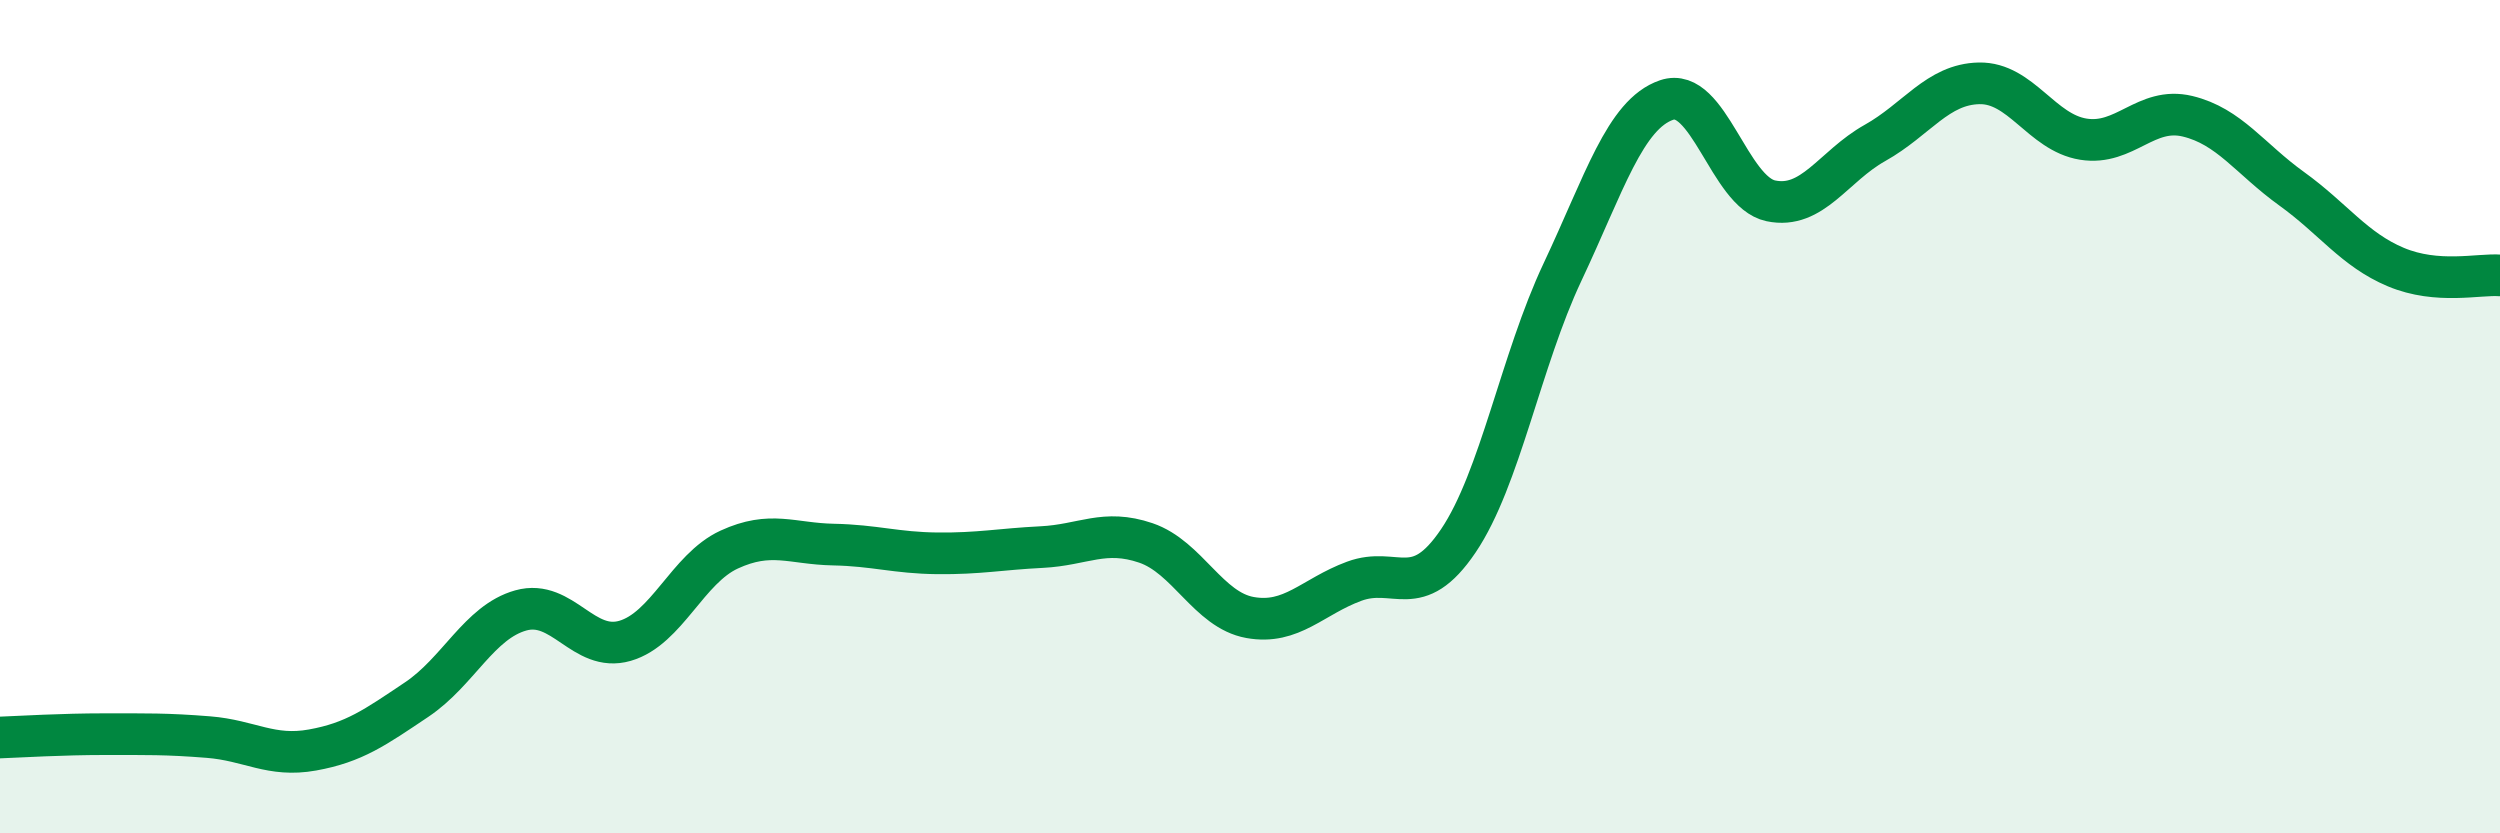
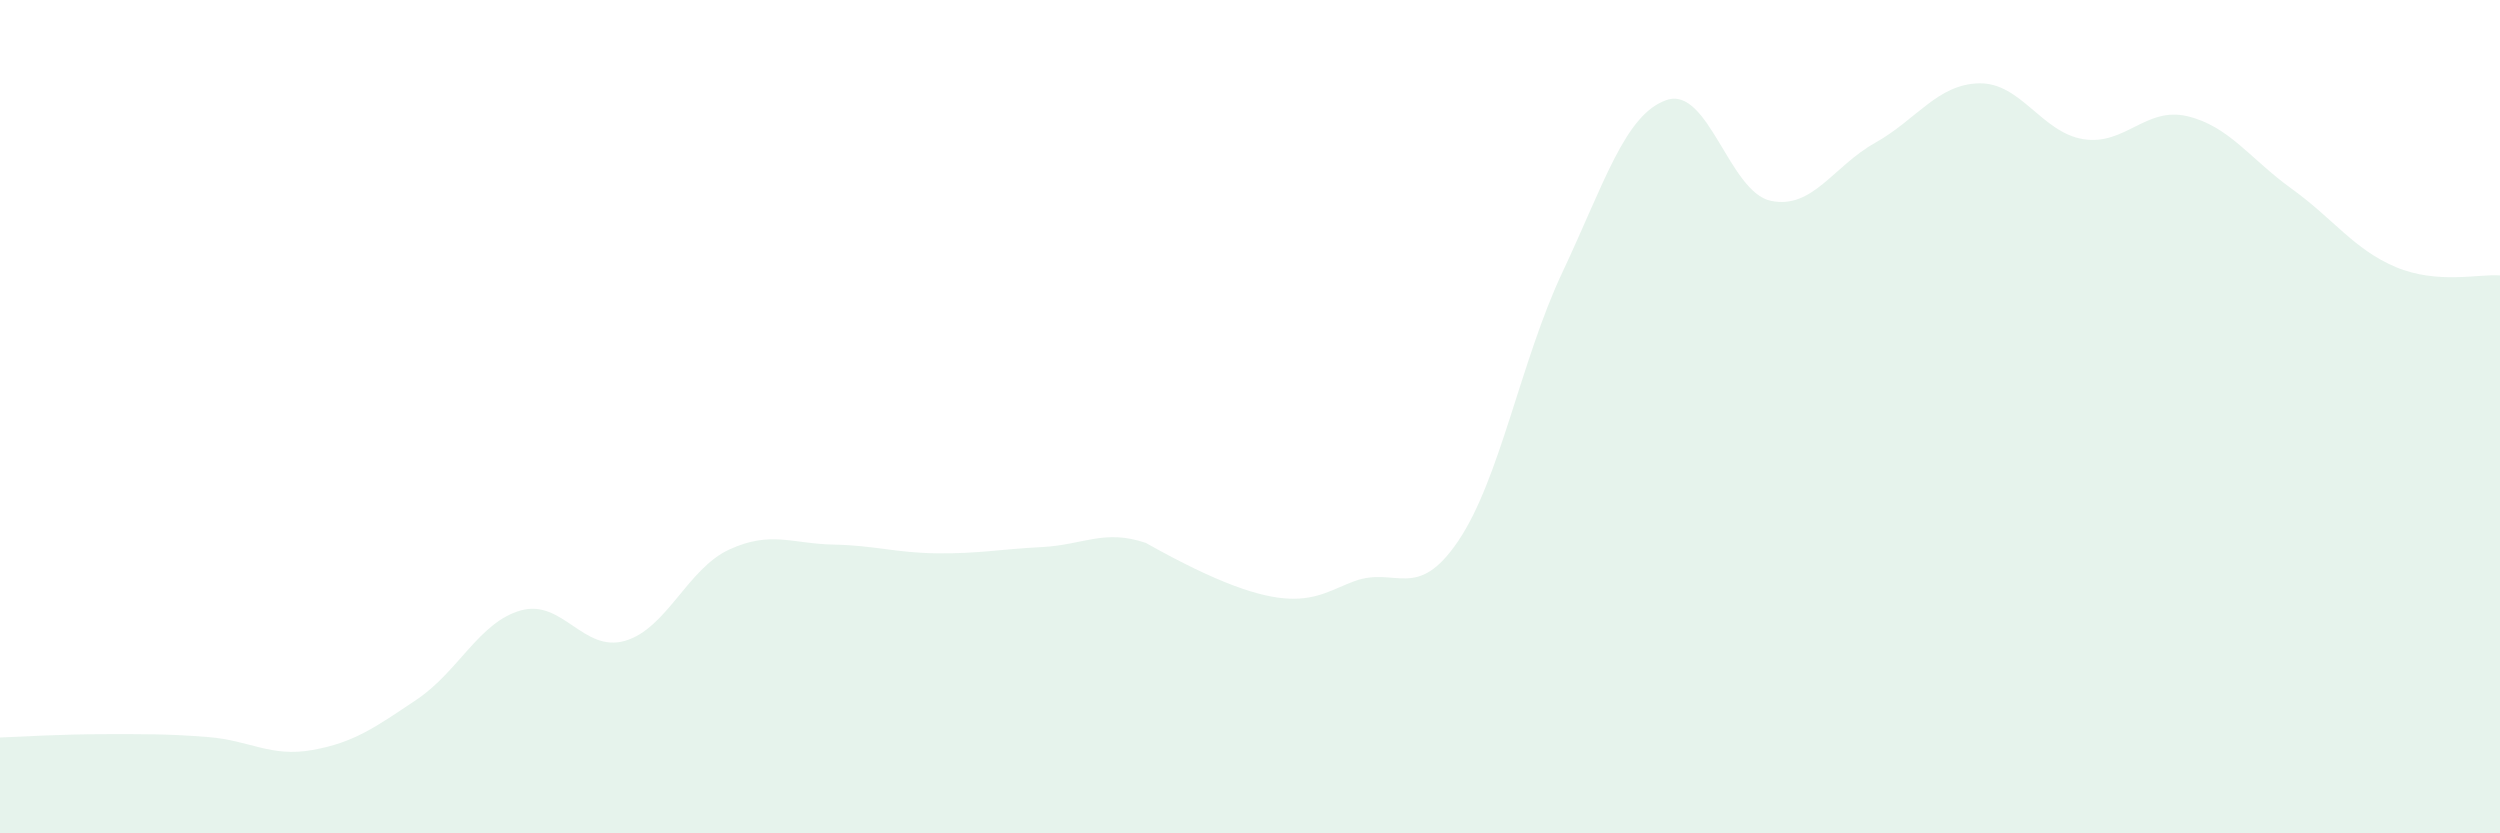
<svg xmlns="http://www.w3.org/2000/svg" width="60" height="20" viewBox="0 0 60 20">
-   <path d="M 0,17.7 C 0.5,17.68 1.5,17.62 2.5,17.62 C 3.5,17.62 4,17.61 5,17.69 C 6,17.77 6.5,18.18 7.5,18 C 8.5,17.82 9,17.46 10,16.79 C 11,16.12 11.5,14.93 12.5,14.65 C 13.5,14.37 14,15.67 15,15.38 C 16,15.09 16.5,13.65 17.5,13.19 C 18.5,12.73 19,13.05 20,13.07 C 21,13.09 21.5,13.27 22.5,13.28 C 23.5,13.29 24,13.18 25,13.13 C 26,13.08 26.5,12.69 27.5,13.03 C 28.5,13.37 29,14.64 30,14.82 C 31,15 31.5,14.32 32.5,13.95 C 33.5,13.58 34,14.46 35,12.98 C 36,11.5 36.5,8.65 37.5,6.53 C 38.5,4.41 39,2.74 40,2.4 C 41,2.06 41.5,4.61 42.5,4.82 C 43.5,5.03 44,3.99 45,3.43 C 46,2.87 46.5,2.02 47.5,2 C 48.5,1.98 49,3.18 50,3.34 C 51,3.5 51.5,2.55 52.5,2.79 C 53.5,3.03 54,3.81 55,4.53 C 56,5.25 56.5,5.99 57.5,6.41 C 58.5,6.83 59.5,6.57 60,6.61L60 20L0 20Z" fill="#008740" opacity="0.1" stroke-linecap="round" stroke-linejoin="round" />
-   <path d="M 0,17.7 C 0.5,17.68 1.5,17.62 2.5,17.62 C 3.5,17.62 4,17.61 5,17.69 C 6,17.77 6.5,18.18 7.5,18 C 8.5,17.82 9,17.46 10,16.79 C 11,16.12 11.5,14.93 12.5,14.65 C 13.5,14.37 14,15.67 15,15.38 C 16,15.09 16.5,13.65 17.5,13.19 C 18.5,12.73 19,13.05 20,13.07 C 21,13.09 21.5,13.27 22.5,13.28 C 23.5,13.29 24,13.18 25,13.13 C 26,13.08 26.5,12.69 27.5,13.03 C 28.5,13.37 29,14.64 30,14.82 C 31,15 31.5,14.32 32.5,13.95 C 33.5,13.58 34,14.46 35,12.98 C 36,11.5 36.5,8.65 37.5,6.53 C 38.5,4.41 39,2.74 40,2.4 C 41,2.06 41.5,4.61 42.5,4.82 C 43.5,5.03 44,3.99 45,3.43 C 46,2.87 46.5,2.02 47.5,2 C 48.5,1.98 49,3.18 50,3.34 C 51,3.5 51.5,2.55 52.5,2.79 C 53.5,3.03 54,3.81 55,4.53 C 56,5.25 56.5,5.99 57.5,6.41 C 58.5,6.83 59.5,6.57 60,6.61" stroke="#008740" stroke-width="1" fill="none" stroke-linecap="round" stroke-linejoin="round" />
+   <path d="M 0,17.7 C 0.5,17.68 1.5,17.62 2.5,17.62 C 3.5,17.62 4,17.61 5,17.69 C 6,17.77 6.5,18.18 7.5,18 C 8.5,17.82 9,17.46 10,16.79 C 11,16.12 11.5,14.93 12.5,14.65 C 13.5,14.37 14,15.67 15,15.38 C 16,15.09 16.5,13.65 17.5,13.19 C 18.5,12.73 19,13.05 20,13.07 C 21,13.09 21.5,13.27 22.5,13.28 C 23.5,13.29 24,13.18 25,13.13 C 26,13.08 26.5,12.69 27.5,13.03 C 31,15 31.5,14.32 32.5,13.95 C 33.5,13.58 34,14.46 35,12.98 C 36,11.5 36.5,8.65 37.5,6.53 C 38.5,4.41 39,2.74 40,2.4 C 41,2.06 41.5,4.61 42.5,4.82 C 43.5,5.03 44,3.99 45,3.43 C 46,2.87 46.5,2.02 47.5,2 C 48.5,1.98 49,3.18 50,3.34 C 51,3.5 51.5,2.55 52.5,2.79 C 53.5,3.03 54,3.81 55,4.53 C 56,5.25 56.5,5.99 57.5,6.41 C 58.5,6.83 59.5,6.57 60,6.61L60 20L0 20Z" fill="#008740" opacity="0.1" stroke-linecap="round" stroke-linejoin="round" />
</svg>